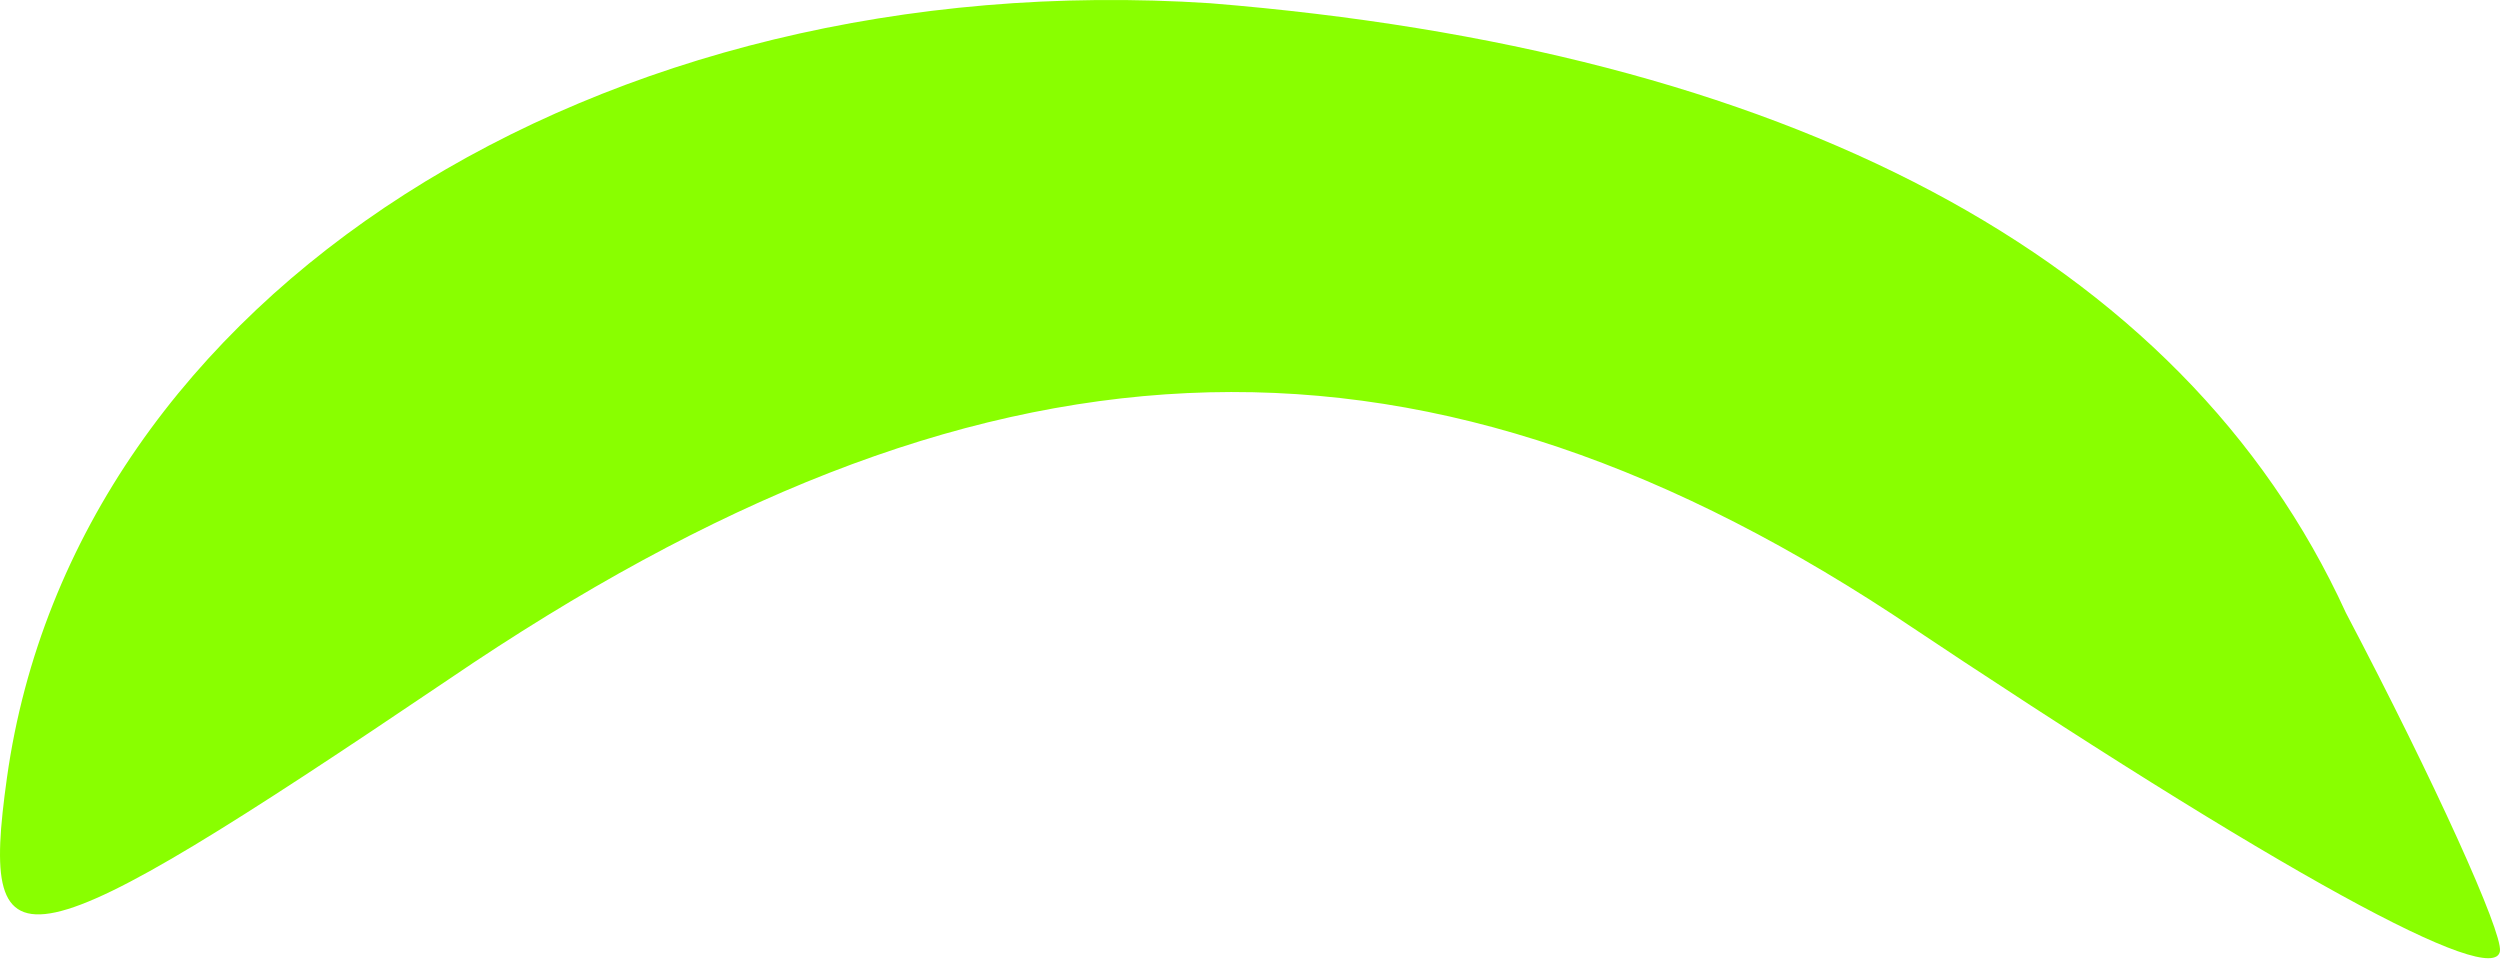
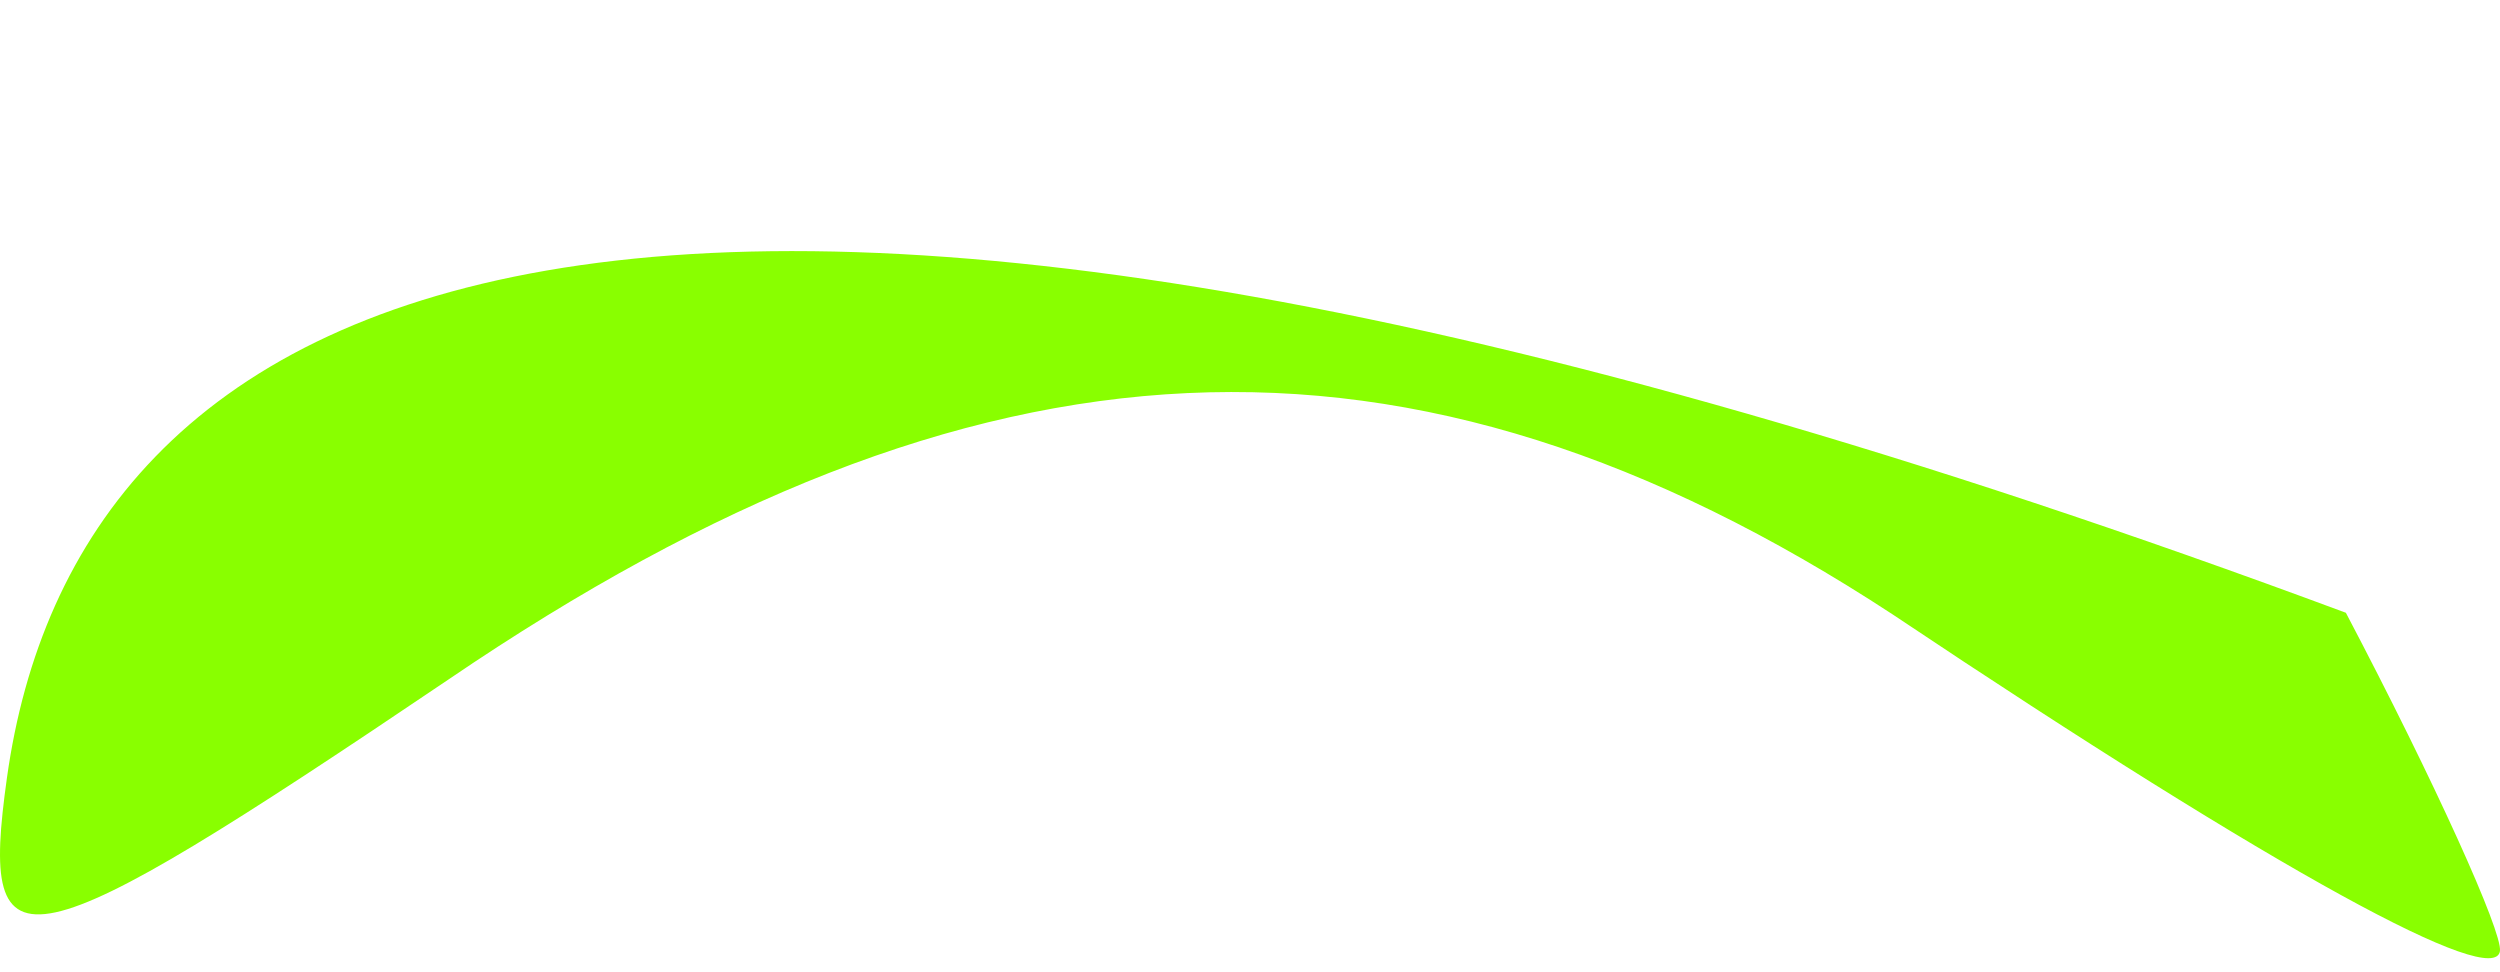
<svg xmlns="http://www.w3.org/2000/svg" width="54" height="21" viewBox="0 0 54 21" fill="none">
-   <path d="M50.671 13.236C47.132 5.498 38.508 1.073 26.143 0.07C12.942 -0.793 1.61 6.362 0.15 16.8C-0.451 21.098 0.384 20.958 9.69 14.675C21.108 6.907 30.42 6.42 40.879 13.27C49.332 18.923 53.884 21.362 53.999 20.543C54.056 20.134 52.604 16.911 50.671 13.236Z" fill="#89FF00" />
+   <path d="M50.671 13.236C12.942 -0.793 1.61 6.362 0.15 16.8C-0.451 21.098 0.384 20.958 9.69 14.675C21.108 6.907 30.42 6.42 40.879 13.27C49.332 18.923 53.884 21.362 53.999 20.543C54.056 20.134 52.604 16.911 50.671 13.236Z" fill="#89FF00" />
</svg>